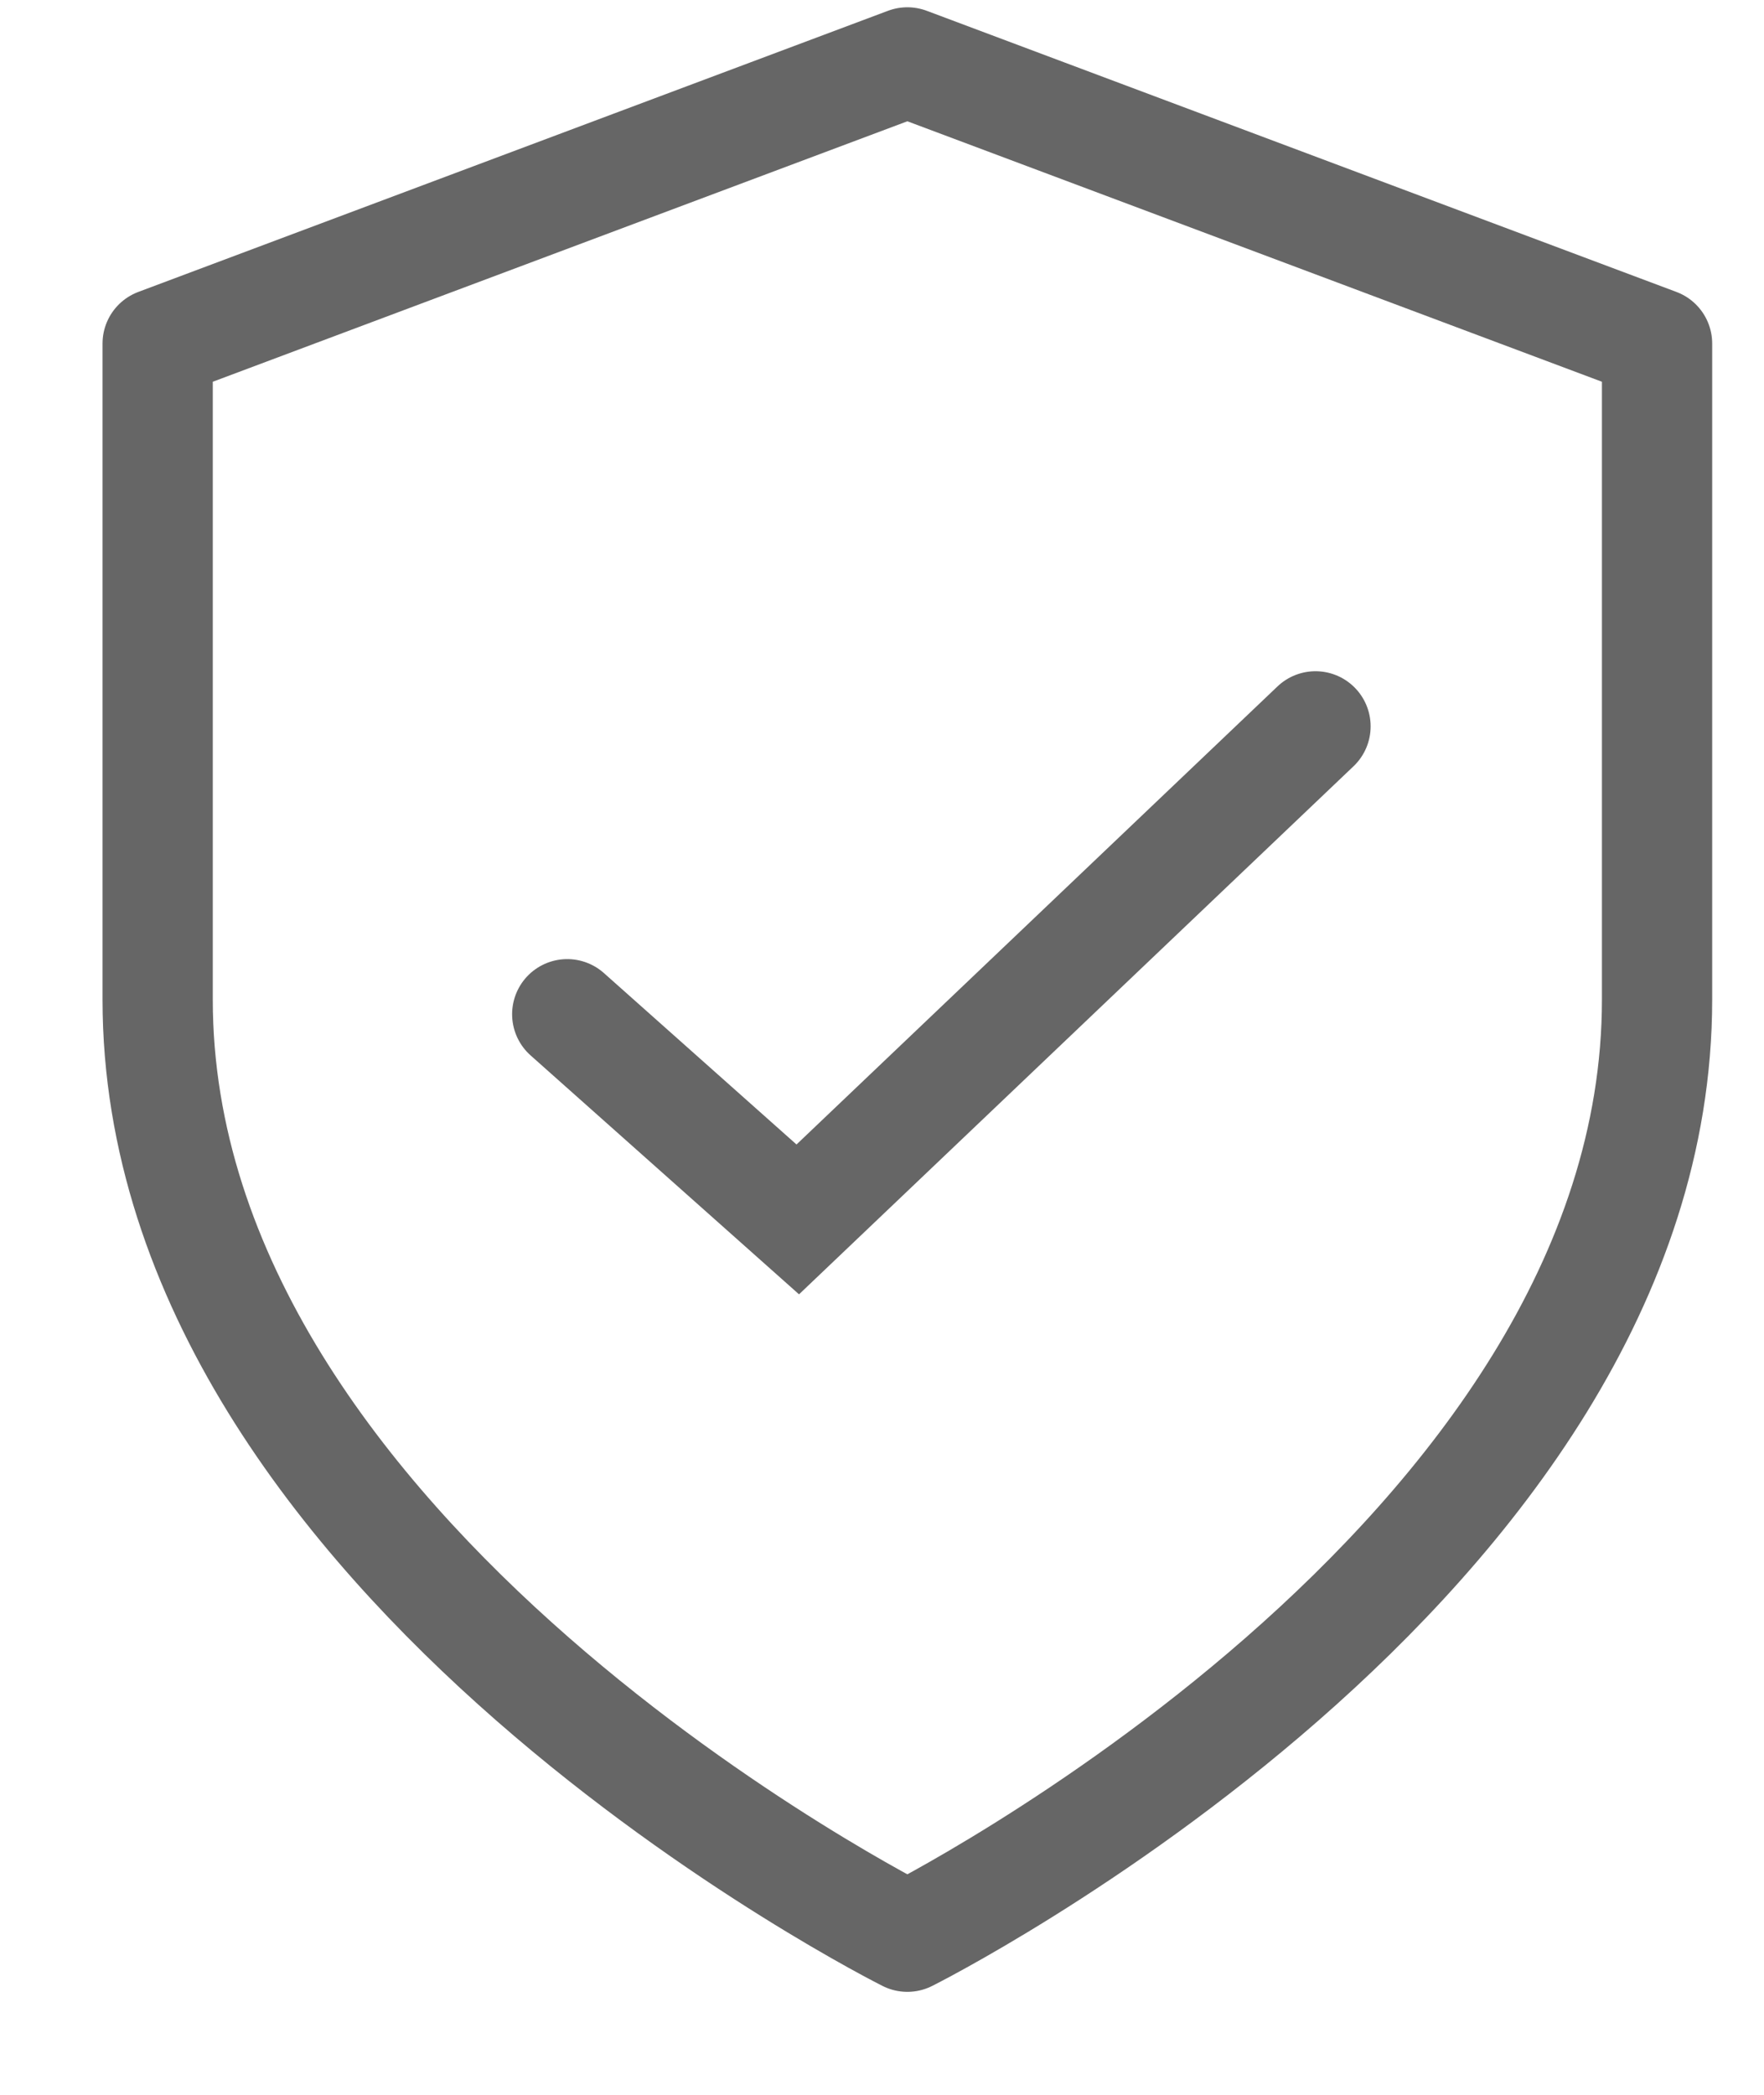
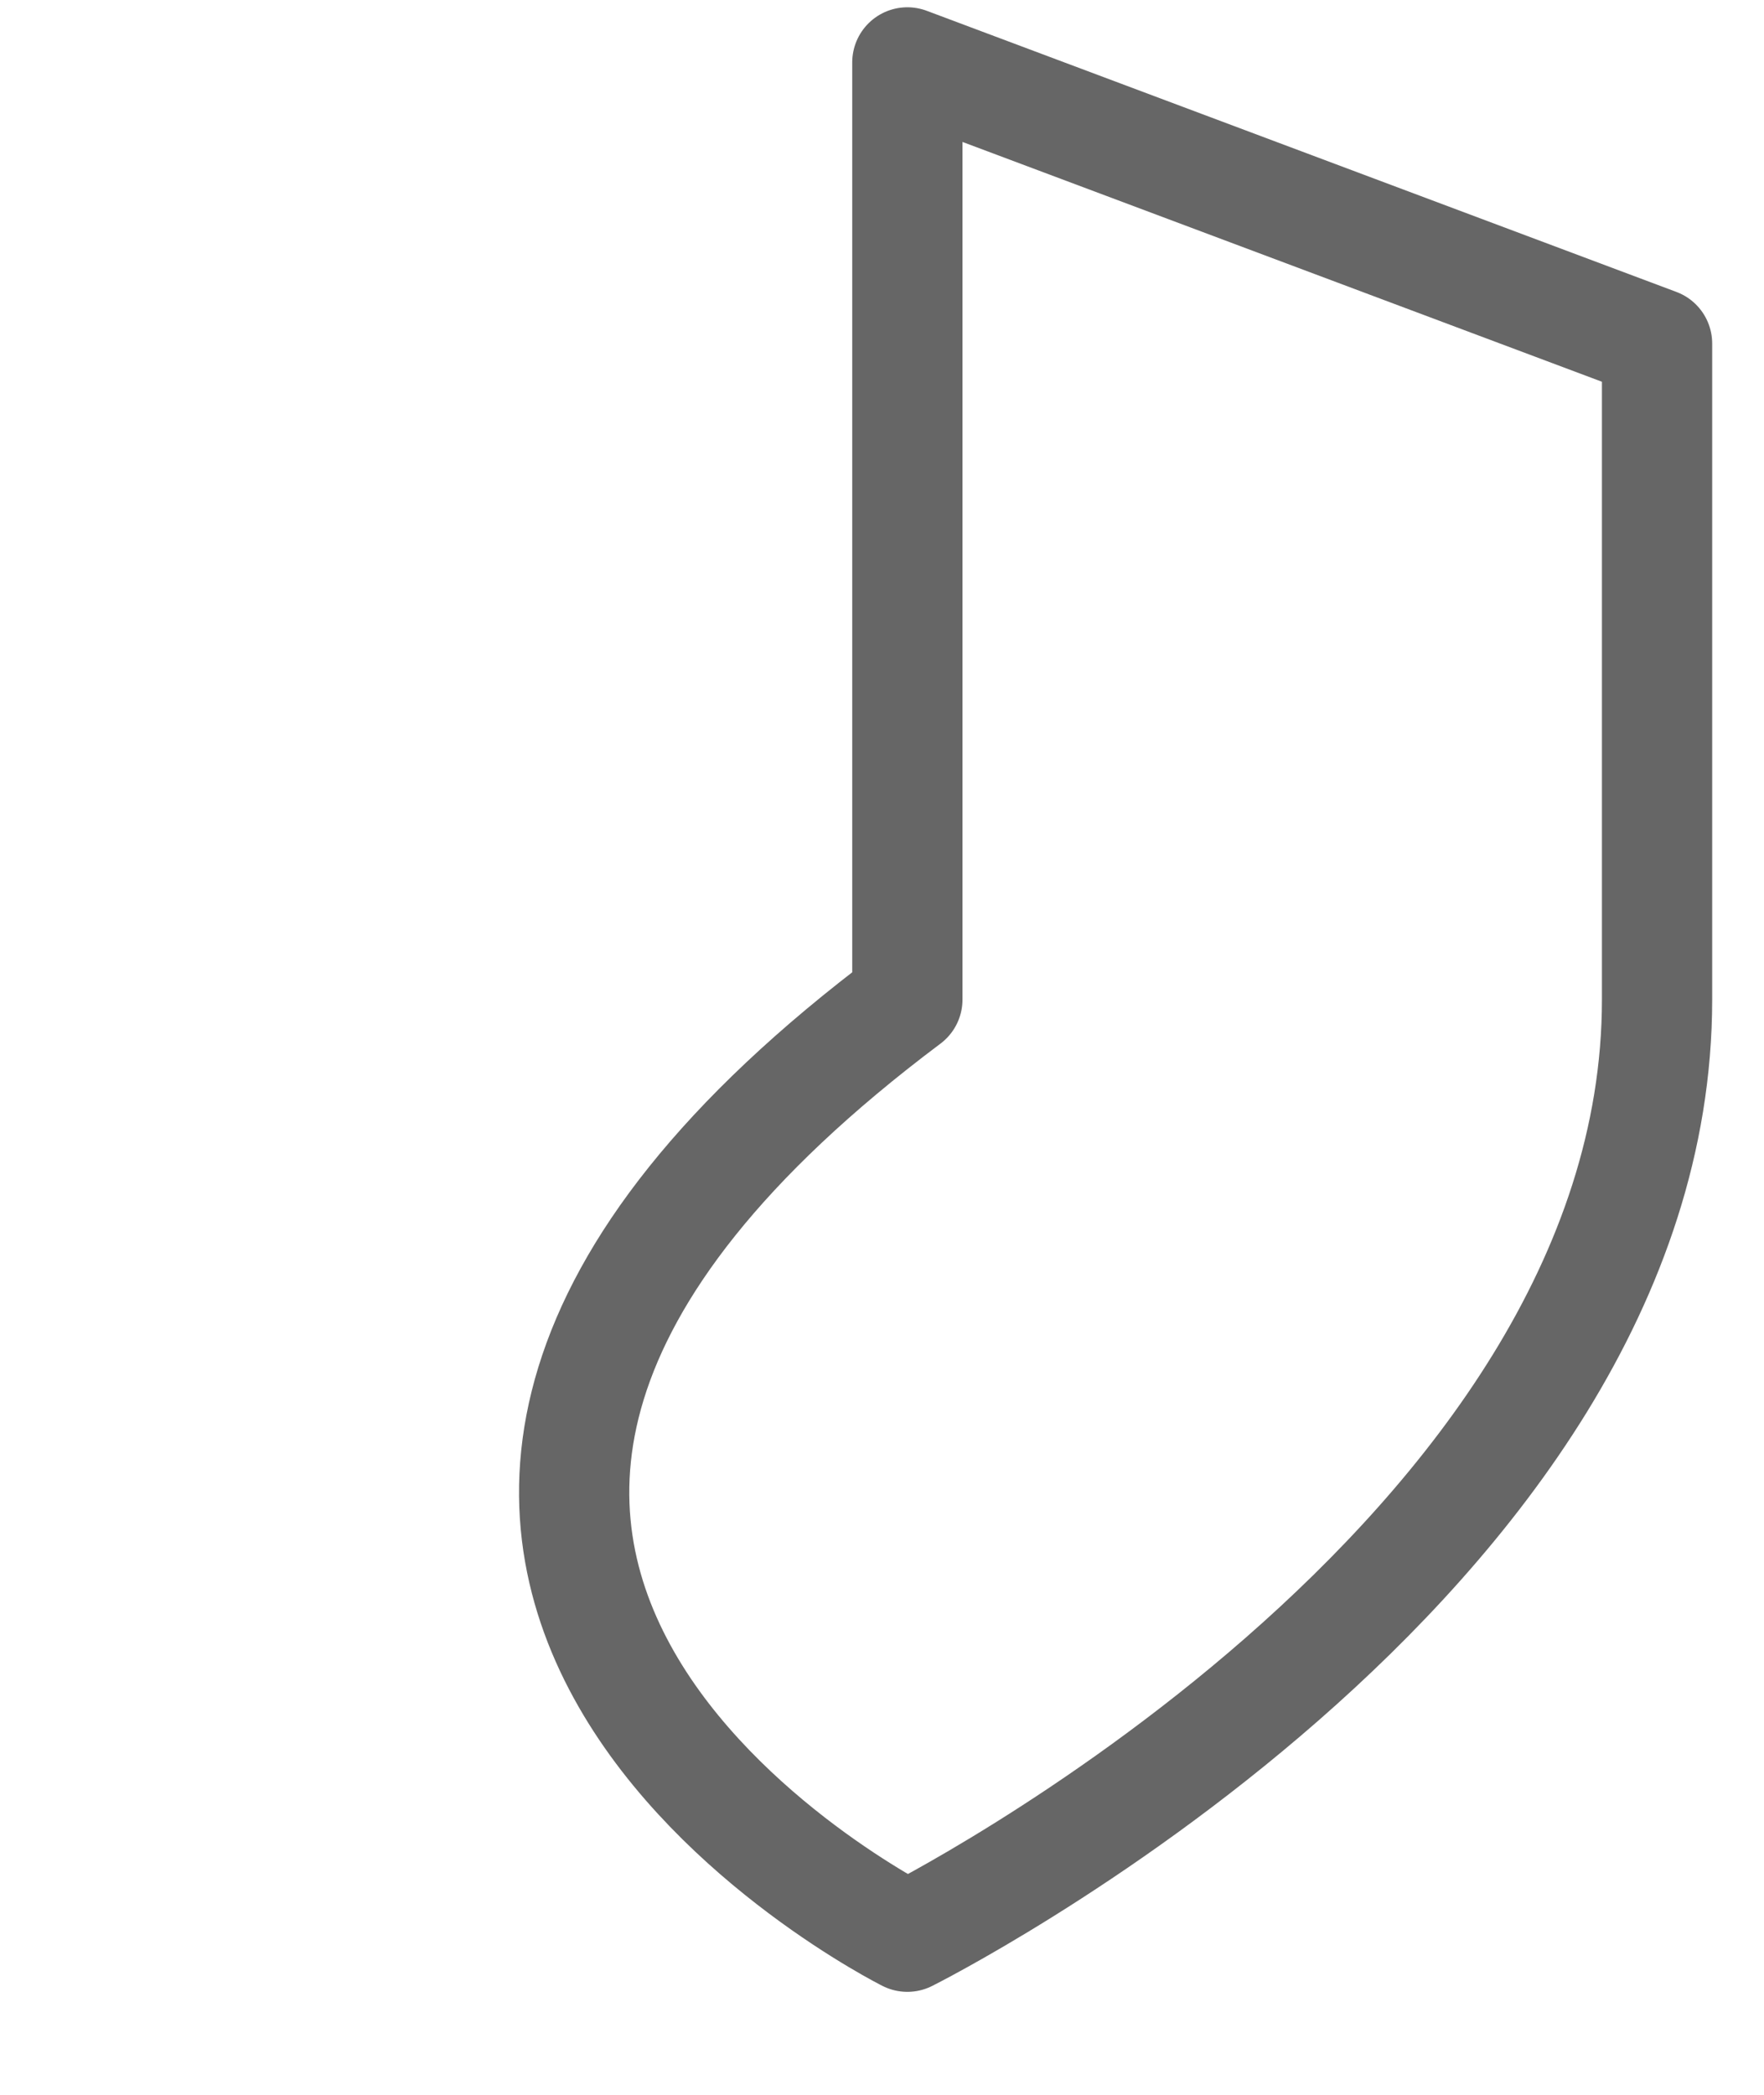
<svg xmlns="http://www.w3.org/2000/svg" width="16" height="19" viewBox="0 0 16 19" fill="none">
-   <path d="M8.23 17.566C8.23 17.566 15.03 14.166 15.03 9.066V3.116L8.23 0.566L1.43 3.116V9.066C1.43 14.166 8.23 17.566 8.23 17.566Z" stroke="#666666" stroke-linecap="round" stroke-linejoin="round" />
-   <path d="M5.145 9.199L7.236 11.06L11.932 6.588" stroke="#666666" stroke-linecap="round" />
+   <path d="M8.23 17.566C8.23 17.566 15.03 14.166 15.03 9.066V3.116L8.23 0.566V9.066C1.43 14.166 8.23 17.566 8.23 17.566Z" stroke="#666666" stroke-linecap="round" stroke-linejoin="round" />
</svg>